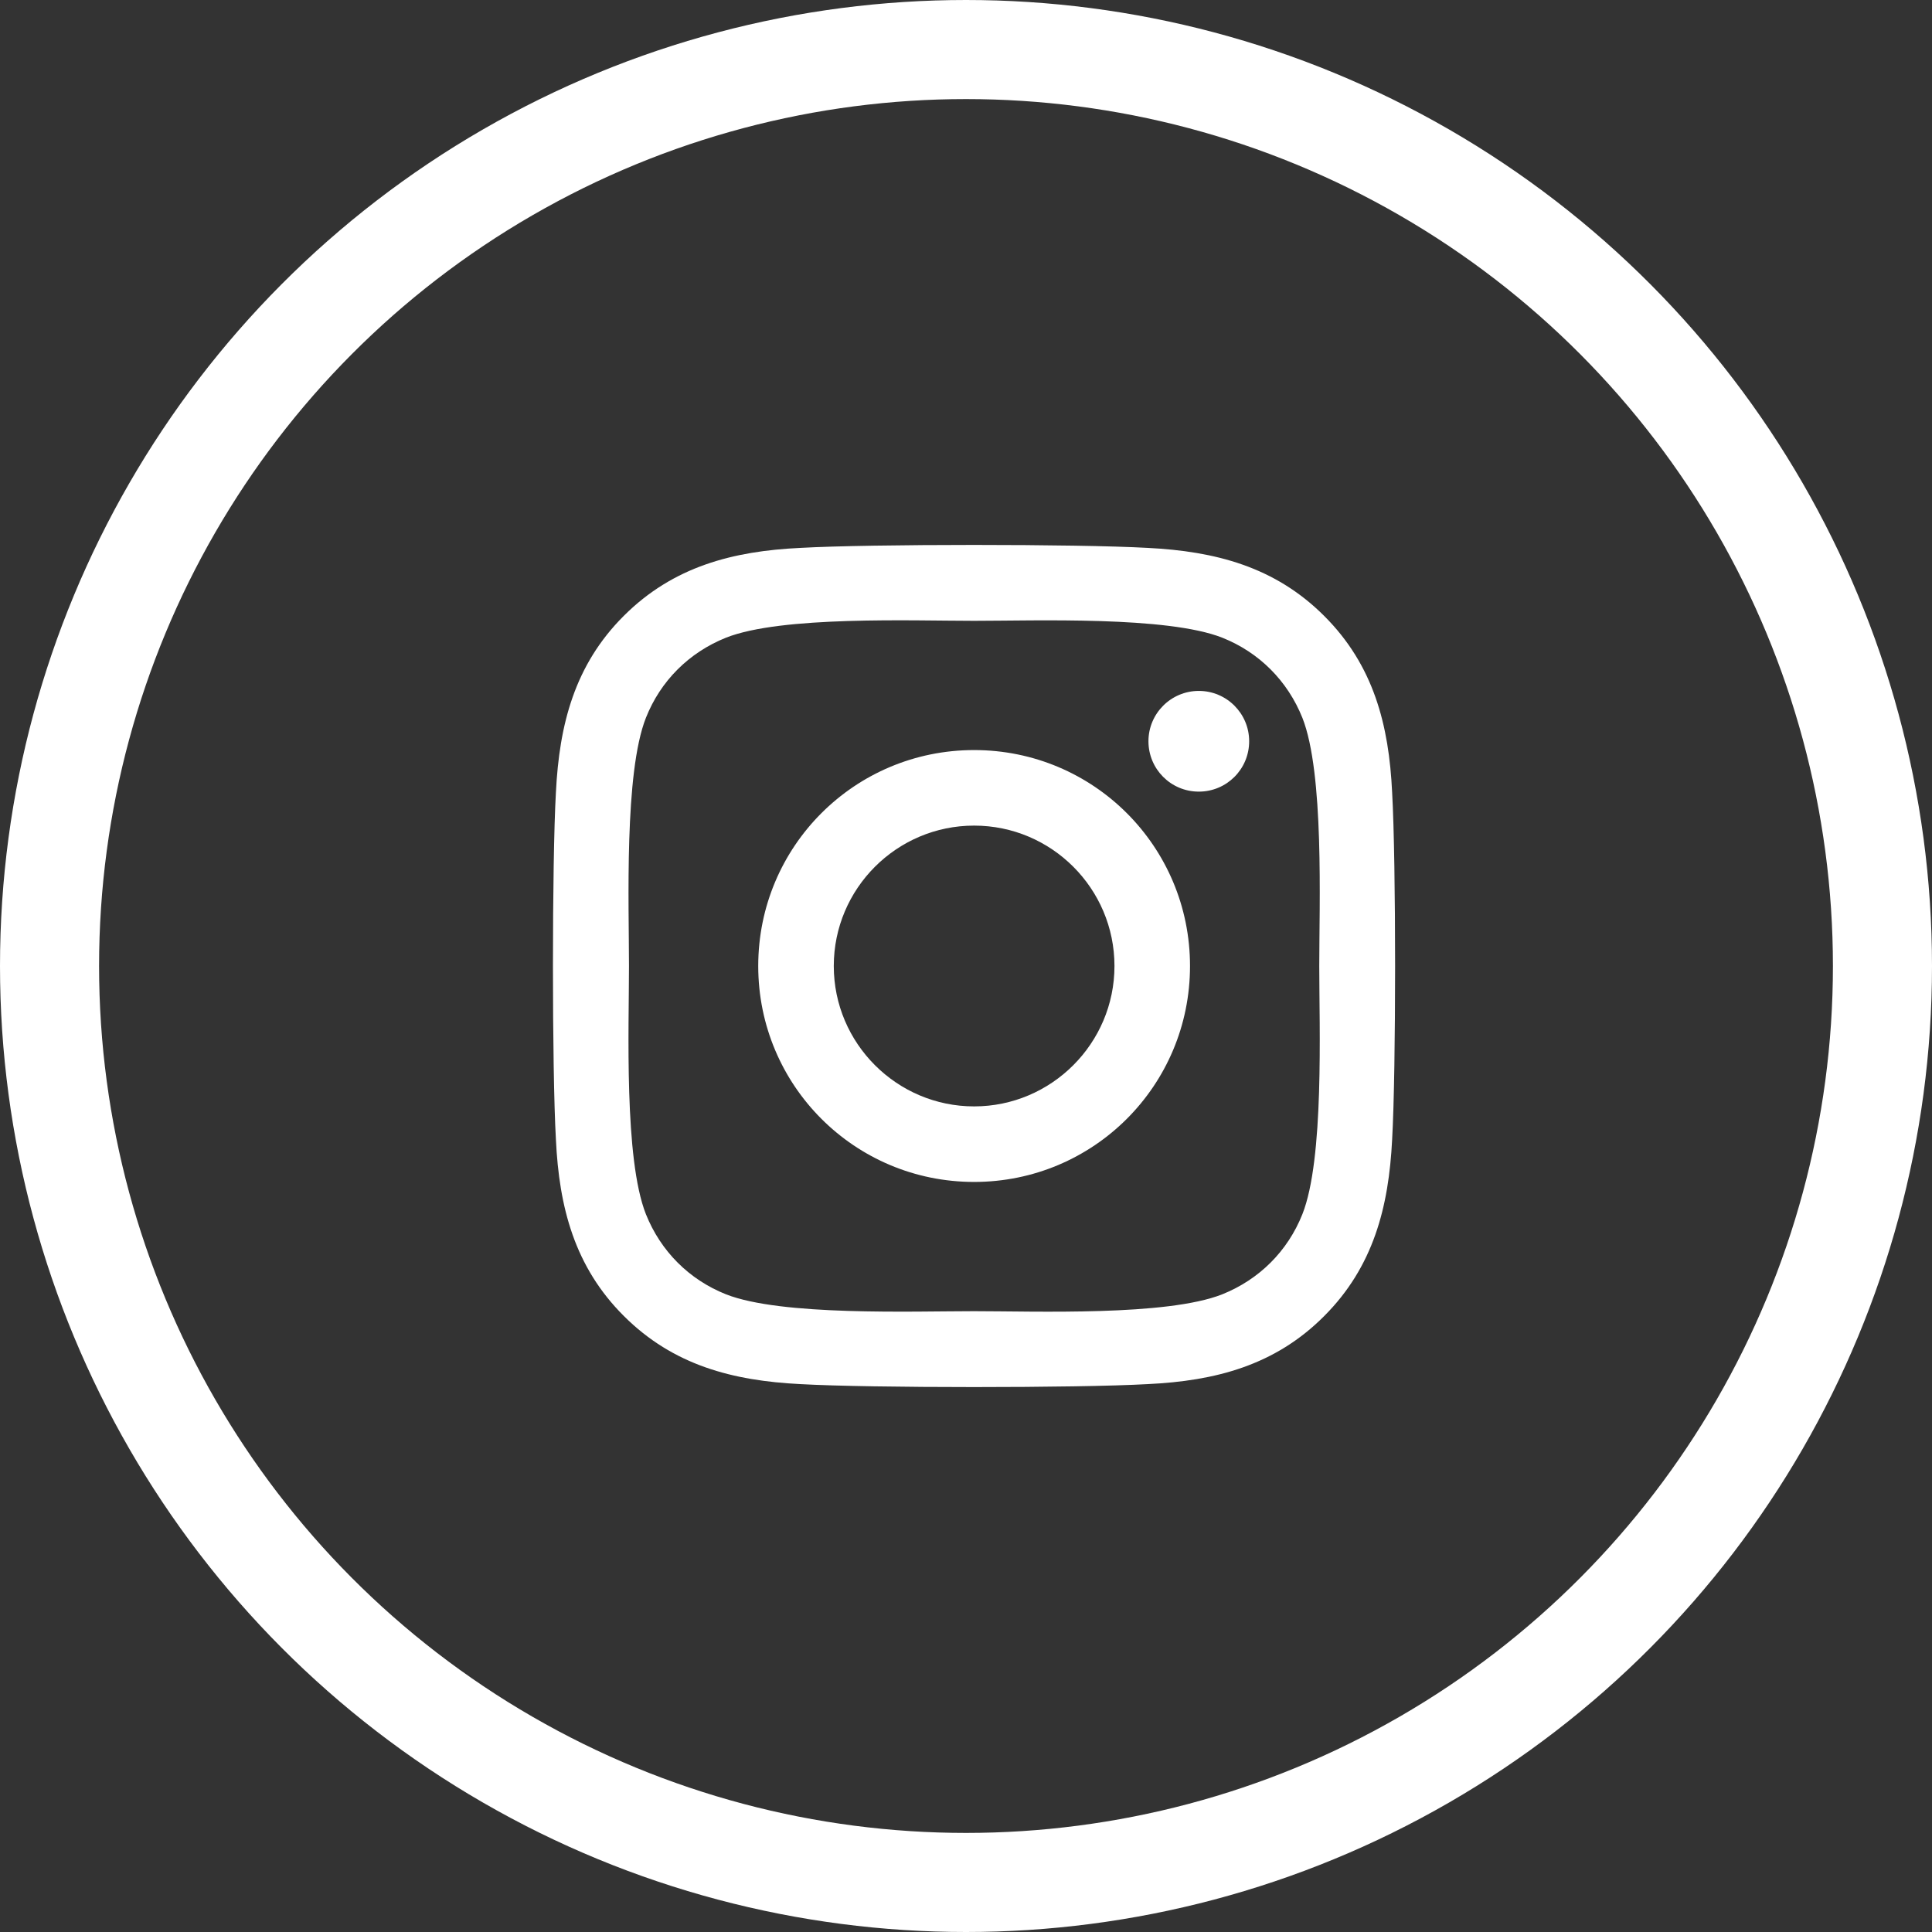
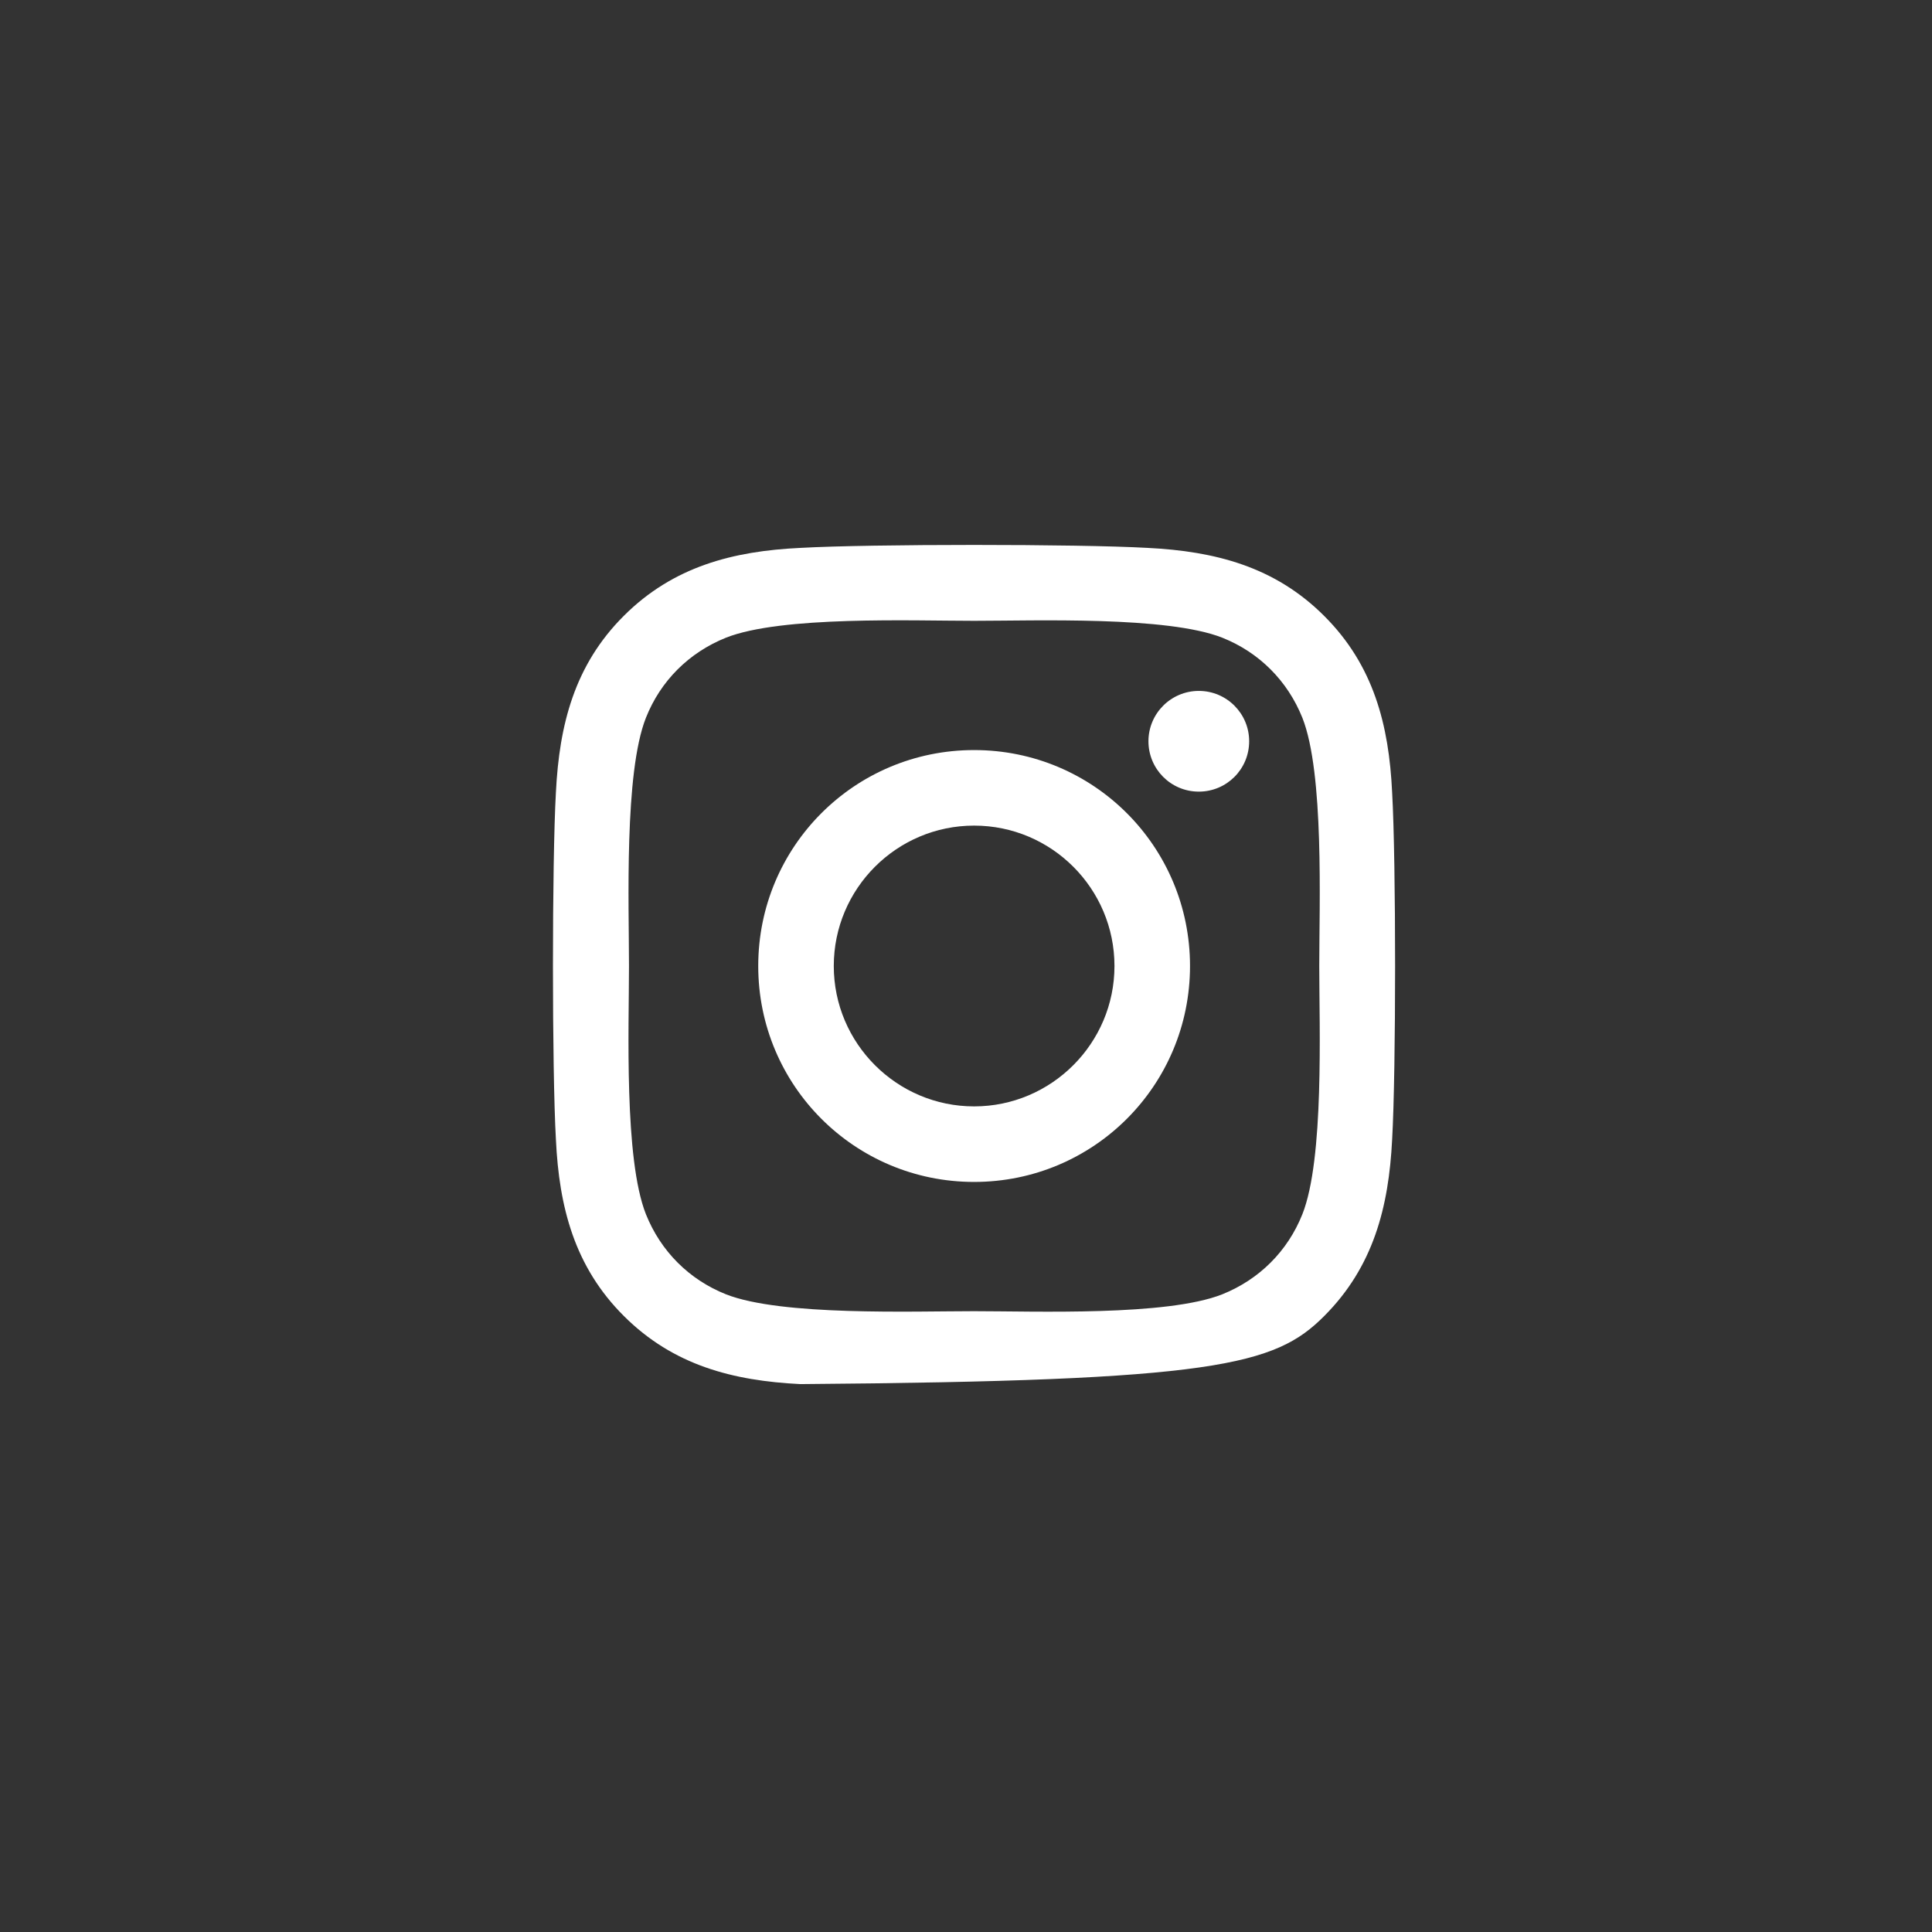
<svg xmlns="http://www.w3.org/2000/svg" width="39" height="39" viewBox="0 0 39 39" fill="none">
  <rect x="0" y="0" width="39" height="39" fill="#333333" stroke="none" />
  <g id="Instagram">
-     <circle id="Ellipse 7" cx="19.5" cy="19.5" r="18.5" stroke="white" stroke-width="2" />
-     <path id="Vector" d="M19.664 15.141C17.252 15.141 15.306 17.087 15.306 19.5C15.306 21.913 17.252 23.859 19.664 23.859C22.076 23.859 24.022 21.913 24.022 19.5C24.022 17.087 22.076 15.141 19.664 15.141ZM19.664 22.334C18.105 22.334 16.831 21.063 16.831 19.5C16.831 17.937 18.102 16.666 19.664 16.666C21.227 16.666 22.497 17.937 22.497 19.5C22.497 21.063 21.223 22.334 19.664 22.334ZM25.216 14.963C25.216 15.528 24.761 15.98 24.2 15.98C23.635 15.98 23.183 15.524 23.183 14.963C23.183 14.402 23.639 13.947 24.2 13.947C24.761 13.947 25.216 14.402 25.216 14.963ZM28.102 15.995C28.038 14.633 27.727 13.427 26.73 12.433C25.736 11.439 24.53 11.128 23.168 11.06C21.765 10.98 17.559 10.98 16.156 11.06C14.798 11.124 13.592 11.435 12.595 12.429C11.597 13.423 11.29 14.629 11.222 15.991C11.142 17.395 11.142 21.602 11.222 23.005C11.286 24.367 11.597 25.573 12.595 26.567C13.592 27.561 14.794 27.872 16.156 27.94C17.559 28.02 21.765 28.02 23.168 27.94C24.53 27.876 25.736 27.565 26.73 26.567C27.723 25.573 28.034 24.367 28.102 23.005C28.182 21.602 28.182 17.398 28.102 15.995ZM26.29 24.511C25.994 25.255 25.421 25.827 24.674 26.127C23.555 26.571 20.9 26.468 19.664 26.468C18.428 26.468 15.769 26.567 14.654 26.127C13.911 25.831 13.338 25.258 13.039 24.511C12.595 23.392 12.697 20.737 12.697 19.5C12.697 18.263 12.598 15.604 13.039 14.489C13.334 13.745 13.907 13.173 14.654 12.873C15.773 12.429 18.428 12.532 19.664 12.532C20.9 12.532 23.559 12.433 24.674 12.873C25.417 13.169 25.99 13.742 26.29 14.489C26.733 15.608 26.631 18.263 26.631 19.5C26.631 20.737 26.733 23.396 26.29 24.511Z" fill="white" />
+     <path id="Vector" d="M19.664 15.141C17.252 15.141 15.306 17.087 15.306 19.5C15.306 21.913 17.252 23.859 19.664 23.859C22.076 23.859 24.022 21.913 24.022 19.5C24.022 17.087 22.076 15.141 19.664 15.141ZM19.664 22.334C18.105 22.334 16.831 21.063 16.831 19.5C16.831 17.937 18.102 16.666 19.664 16.666C21.227 16.666 22.497 17.937 22.497 19.5C22.497 21.063 21.223 22.334 19.664 22.334ZM25.216 14.963C25.216 15.528 24.761 15.98 24.2 15.98C23.635 15.98 23.183 15.524 23.183 14.963C23.183 14.402 23.639 13.947 24.2 13.947C24.761 13.947 25.216 14.402 25.216 14.963ZM28.102 15.995C28.038 14.633 27.727 13.427 26.73 12.433C25.736 11.439 24.53 11.128 23.168 11.06C21.765 10.98 17.559 10.98 16.156 11.06C14.798 11.124 13.592 11.435 12.595 12.429C11.597 13.423 11.29 14.629 11.222 15.991C11.142 17.395 11.142 21.602 11.222 23.005C11.286 24.367 11.597 25.573 12.595 26.567C13.592 27.561 14.794 27.872 16.156 27.94C24.53 27.876 25.736 27.565 26.73 26.567C27.723 25.573 28.034 24.367 28.102 23.005C28.182 21.602 28.182 17.398 28.102 15.995ZM26.29 24.511C25.994 25.255 25.421 25.827 24.674 26.127C23.555 26.571 20.9 26.468 19.664 26.468C18.428 26.468 15.769 26.567 14.654 26.127C13.911 25.831 13.338 25.258 13.039 24.511C12.595 23.392 12.697 20.737 12.697 19.5C12.697 18.263 12.598 15.604 13.039 14.489C13.334 13.745 13.907 13.173 14.654 12.873C15.773 12.429 18.428 12.532 19.664 12.532C20.9 12.532 23.559 12.433 24.674 12.873C25.417 13.169 25.99 13.742 26.29 14.489C26.733 15.608 26.631 18.263 26.631 19.5C26.631 20.737 26.733 23.396 26.29 24.511Z" fill="white" />
  </g>
</svg>